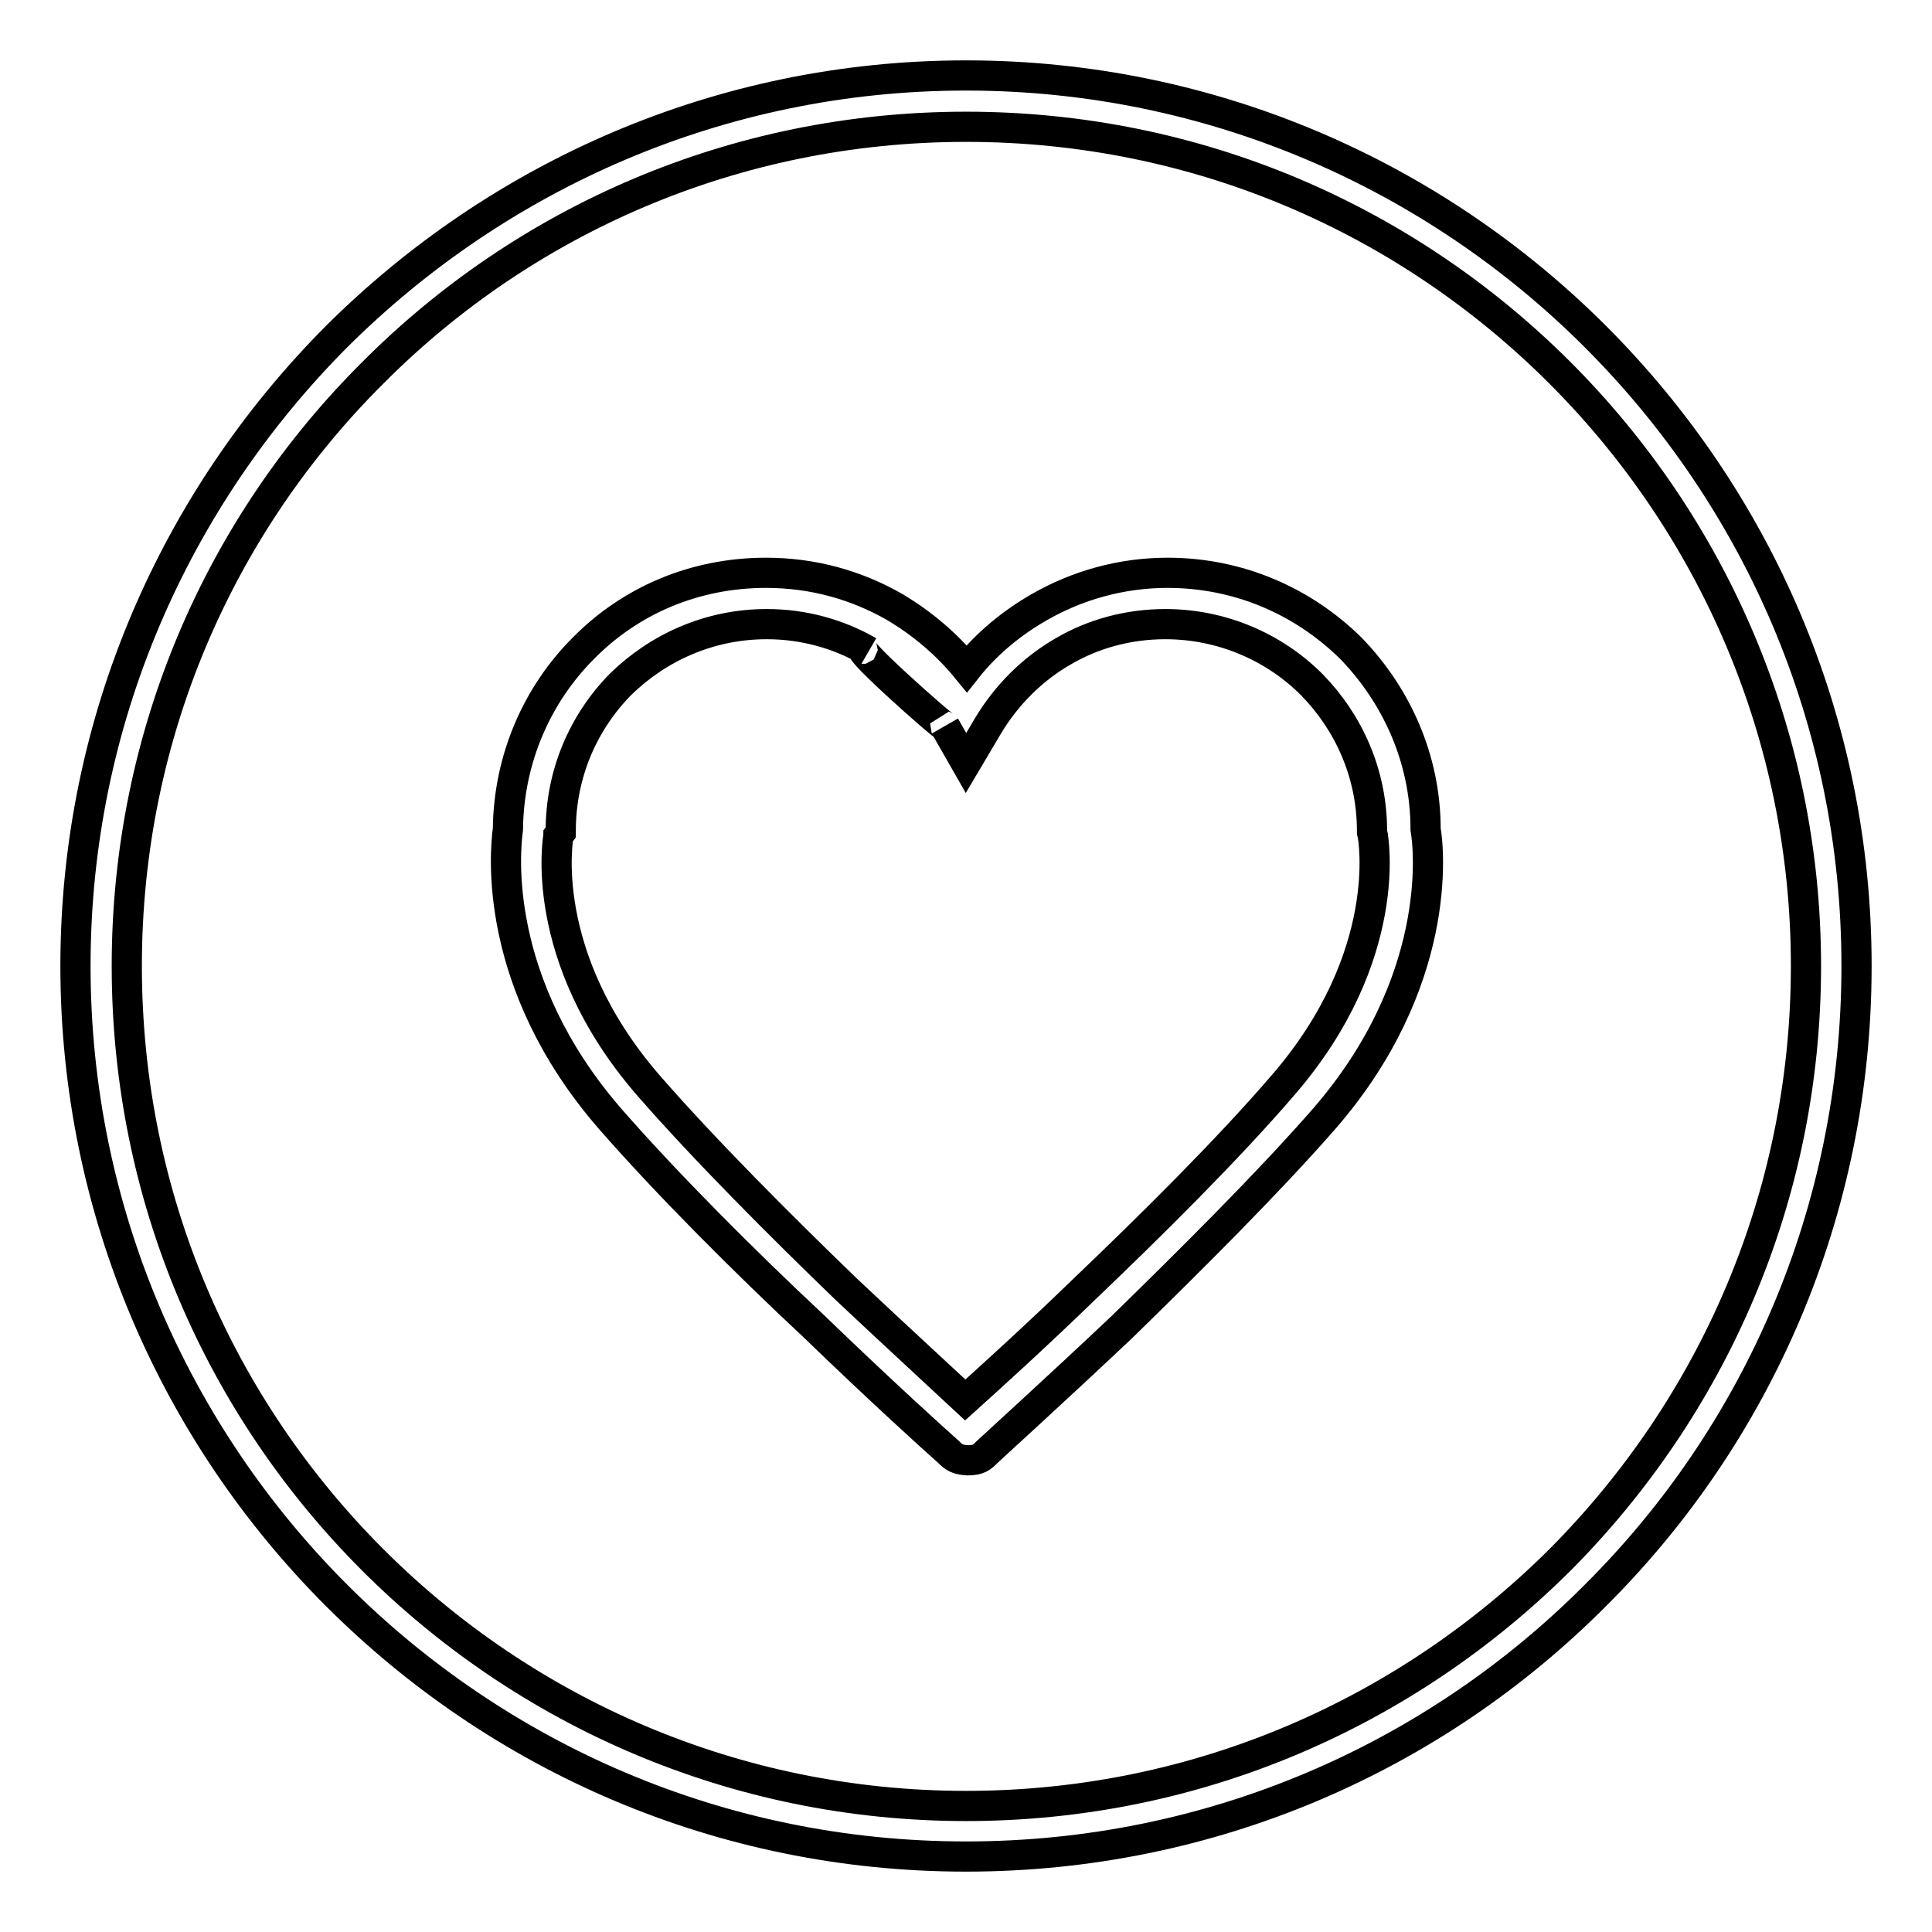
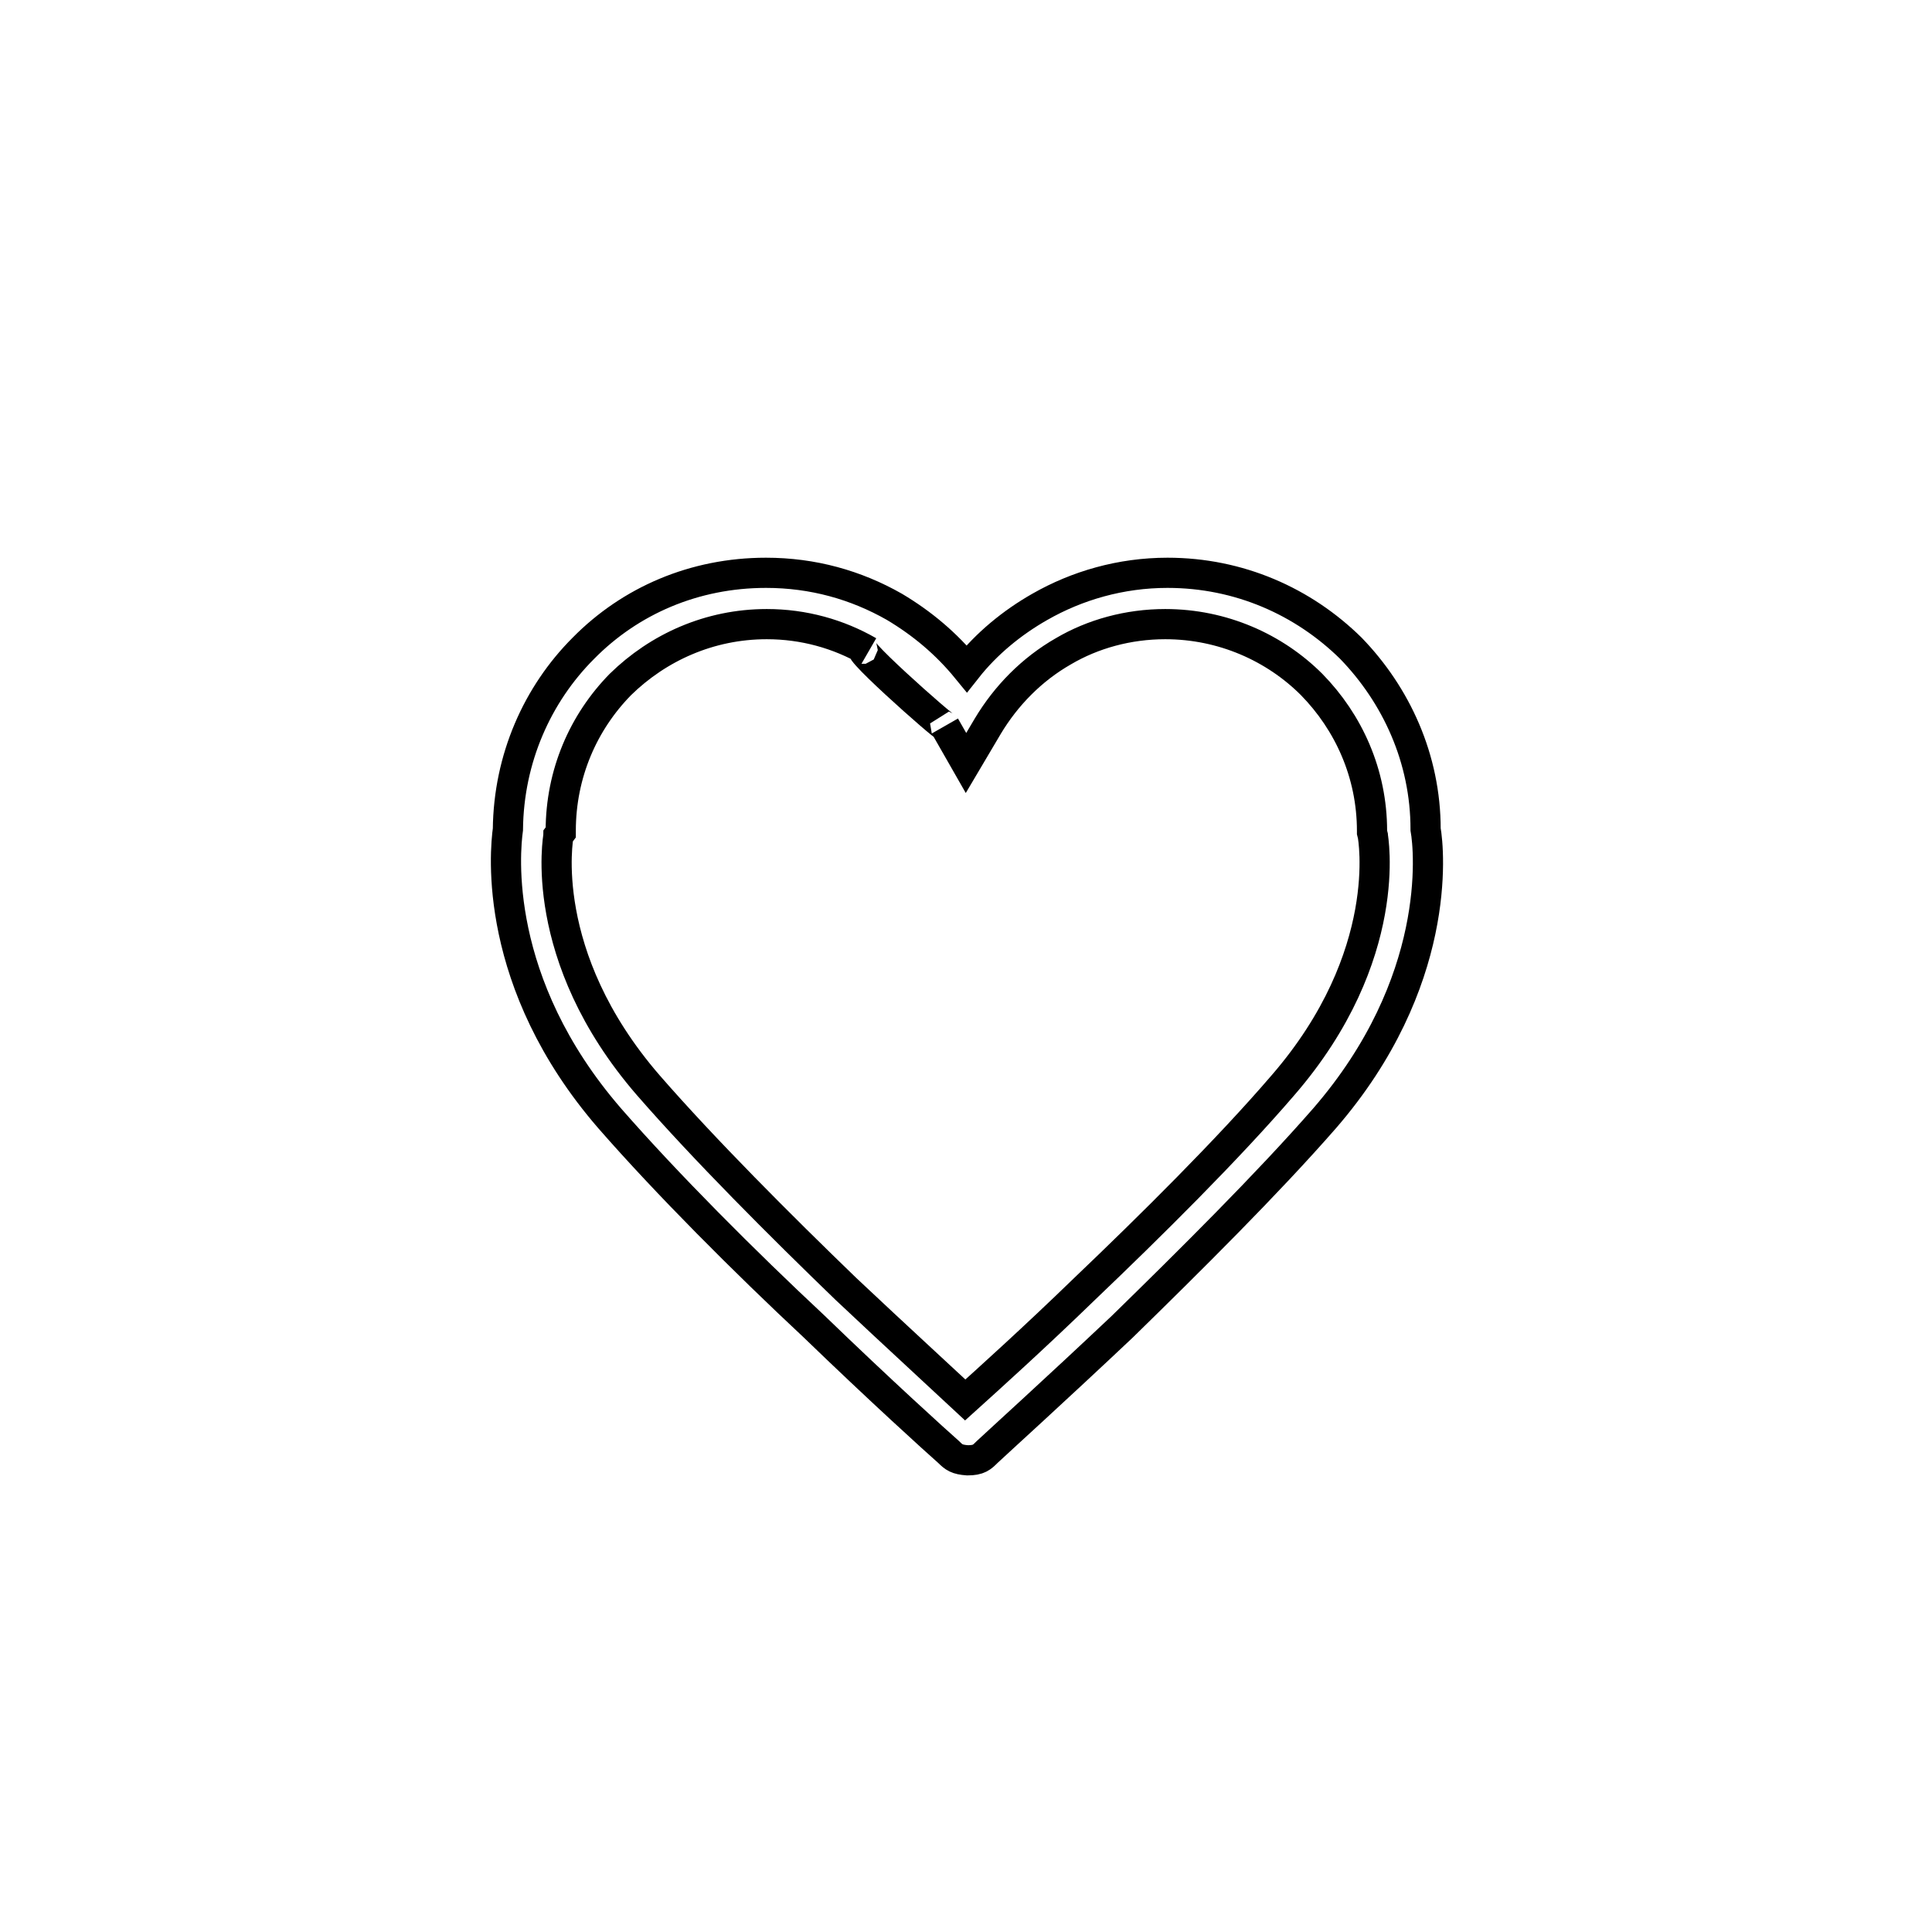
<svg xmlns="http://www.w3.org/2000/svg" version="1.1" x="0px" y="0px" viewBox="0 0 256 256" enable-background="new 0 0 256 256" xml:space="preserve">
  <g>
    <g>
-       <path stroke-width="4" fill-opacity="0" stroke="#000000" d="M128,10c32.6,0,62.1,13.3,83.4,34.6C232.8,66,246,95.4,246,128c0,32.6-13.2,62.1-34.6,83.4C190.1,232.8,160.6,246,128,246c-32.6,0-62-13.2-83.4-34.6C23.3,190.1,10,160.6,10,128c0-32.6,13.3-62,34.6-83.4C66,23.3,95.4,10,128,10L128,10z M206.7,49.4c-20.2-20.2-47.9-32.6-78.7-32.6c-30.7,0-58.5,12.4-78.6,32.6C29.2,69.5,16.8,97.3,16.8,128c0,30.8,12.4,58.5,32.6,78.7c20.1,20.1,47.9,32.6,78.6,32.6c30.8,0,58.5-12.5,78.7-32.6c20.1-20.2,32.6-47.9,32.6-78.7C239.3,97.3,226.8,69.5,206.7,49.4L206.7,49.4z" />
      <path stroke-width="4" fill-opacity="0" stroke="#000000" d="M74,110.7c0,0.1-3,15.9,11.9,33.1c7.4,8.5,17.5,18.6,26.2,27c6.8,6.4,12.7,11.8,15.8,14.7c3.1-2.8,9.1-8.2,15.8-14.7c8.7-8.3,19-18.5,26.3-27c14.9-17.2,11.9-33,11.9-33.1l-0.1-0.4v-0.2c0-7.6-3.1-14.4-8-19.4c-4.9-4.9-11.8-8-19.4-8c-4.9,0-9.6,1.3-13.5,3.6c-4.2,2.4-7.6,5.9-10,9.9l-2.9,4.9l-2.8-4.9c0.4,0.7-14.4-12.4-10.1-9.9c-4-2.3-8.6-3.6-13.5-3.6c-7.6,0-14.4,3.1-19.4,8c-4.9,5-7.9,11.8-7.9,19.4v0.2L74,110.7z M80.8,148.2c-15.6-18-13.9-35.4-13.5-38.3c0.1-9.4,3.9-17.9,10-24c6.2-6.3,14.7-10,24.2-10c6.2,0,11.9,1.6,17,4.5c3.7,2.2,6.9,4.9,9.6,8.2c2.6-3.3,6-6.1,9.7-8.2c4.9-2.8,10.7-4.5,16.9-4.5c9.5,0,18,3.8,24.3,10c6,6.2,9.9,14.6,9.9,24c0.5,2.8,2.2,20.3-13.4,38.3c-7.6,8.7-18,19-26.8,27.6c-8.9,8.4-16.3,15.1-17.9,16.6l0,0l0,0l0,0c-0.7,0.7-1.1,1.1-2.6,1.1l0,0c-1.4-0.1-1.8-0.4-2.5-1.1l0,0l0,0l0,0c-1.7-1.5-9-8.1-17.9-16.7C98.7,167.2,88.4,156.9,80.8,148.2L80.8,148.2z M125.4,192.3L125.4,192.3L125.4,192.3L125.4,192.3L125.4,192.3z" />
    </g>
  </g>
</svg>